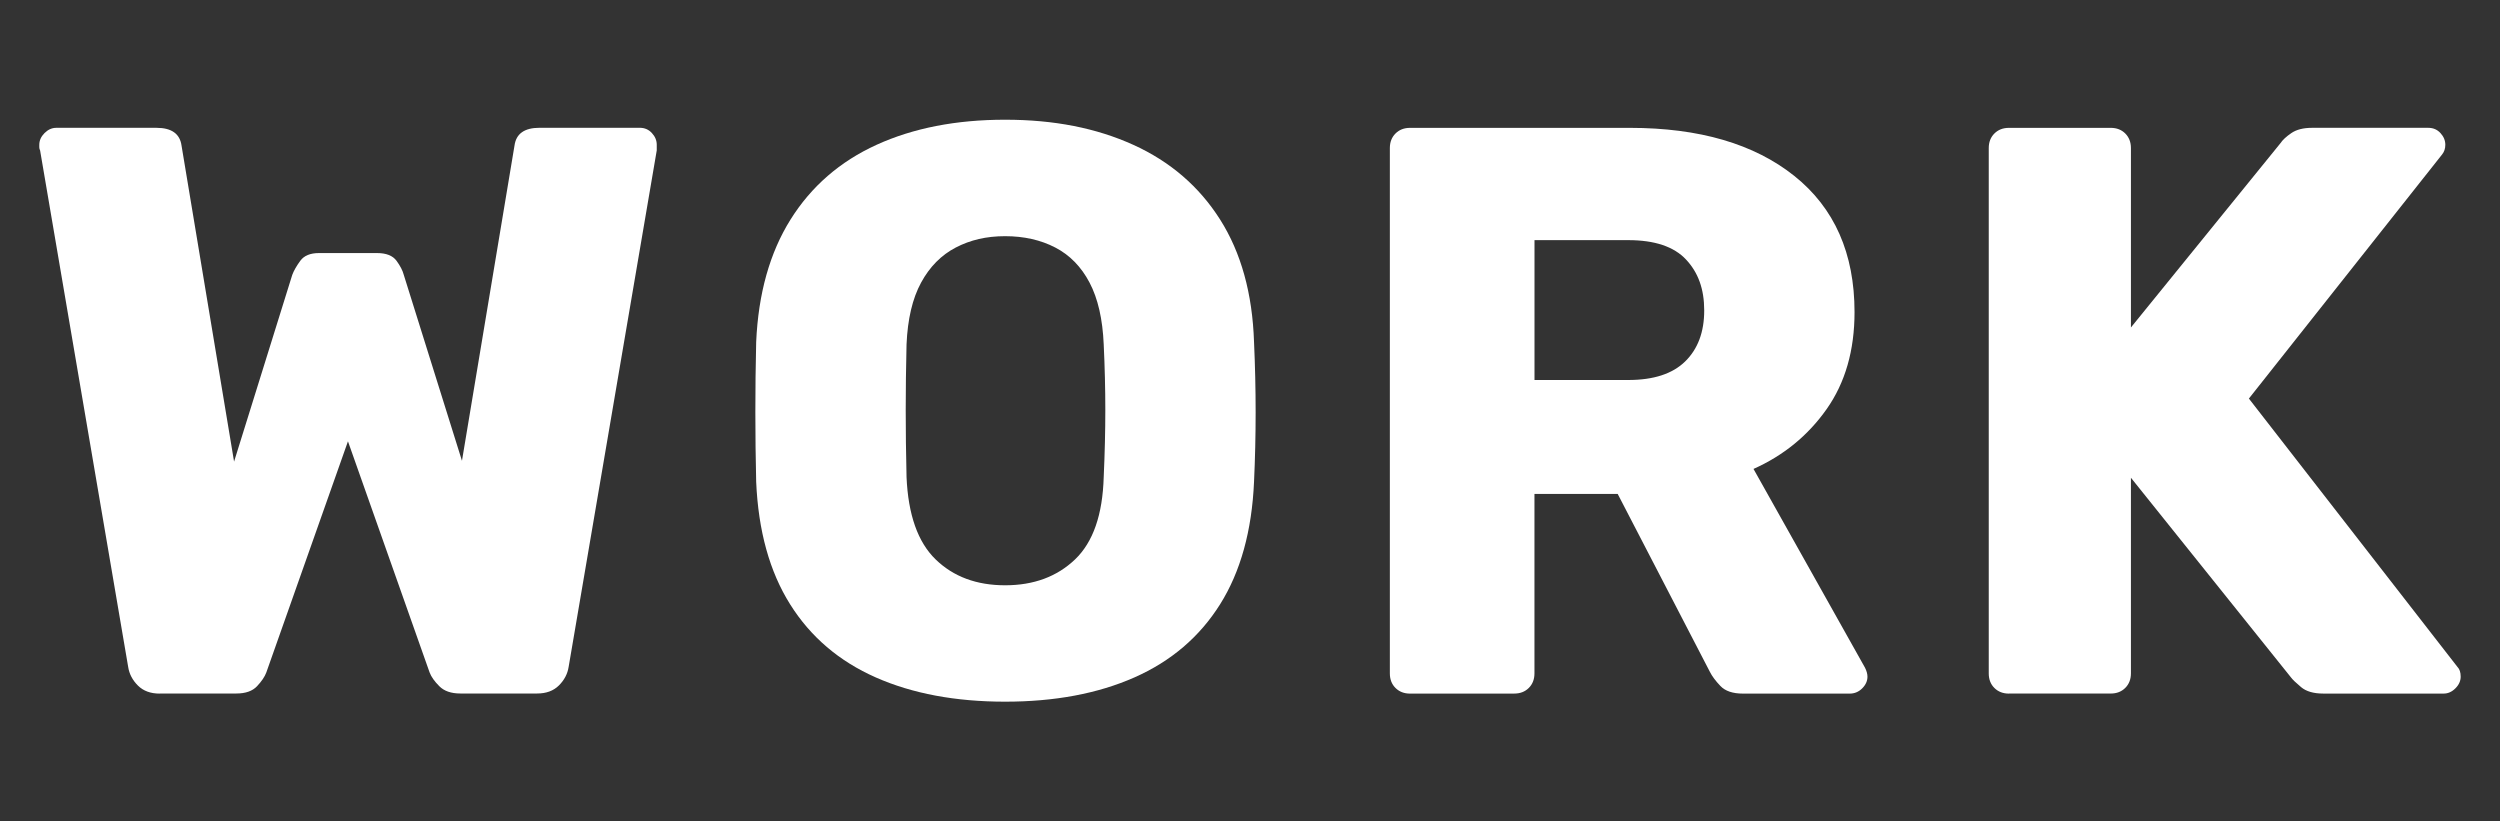
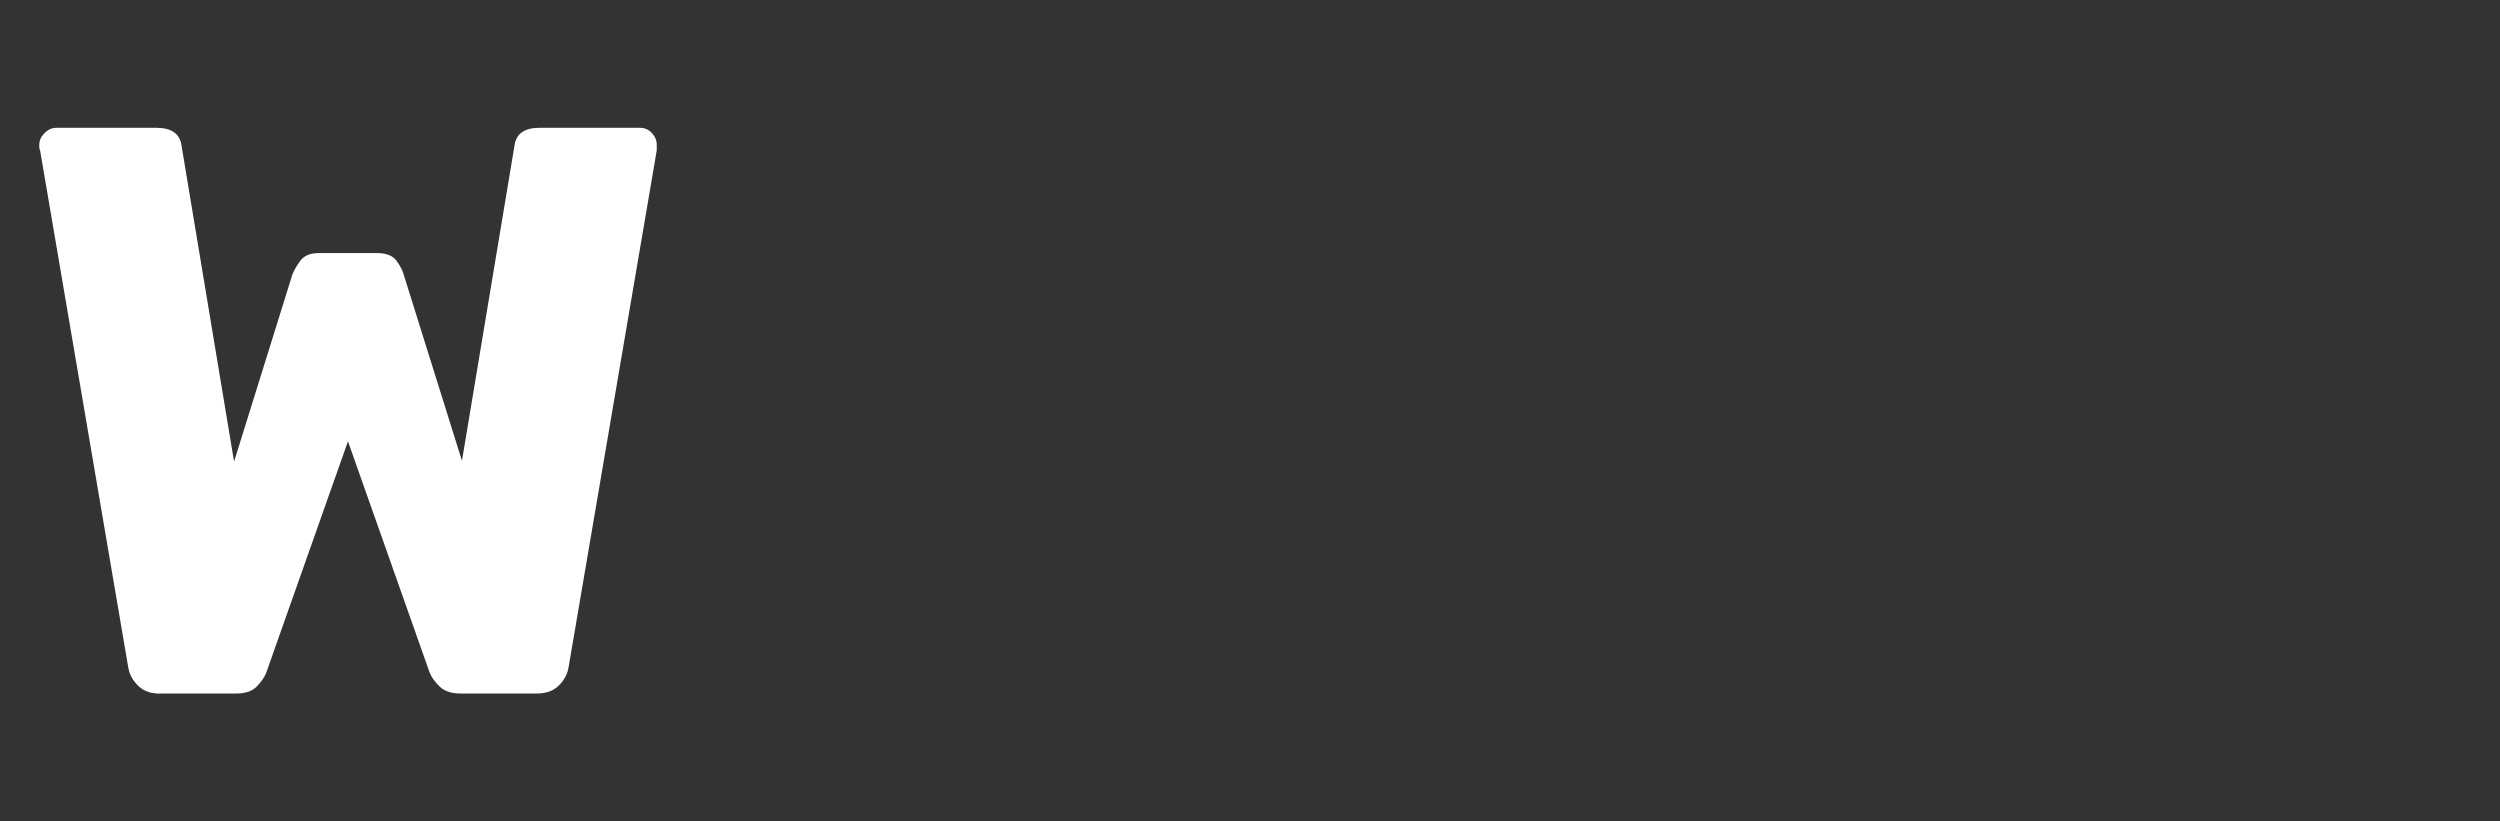
<svg xmlns="http://www.w3.org/2000/svg" id="Calque_2" data-name="Calque 2" viewBox="0 0 700 230">
  <rect x="0" y="0" width="700" height="230" fill="#333333" stroke="none" />
  <defs>
    <style>
      .cls-1 {
        fill: #fff;
      }

      .cls-2 {
        fill: none;
      }
    </style>
  </defs>
  <g id="Calque_1-2" data-name="Calque 1">
    <g>
-       <rect class="cls-2" width="700" height="230" />
      <g>
        <path class="cls-1" d="m44.72,194.21c-2.57,0-4.6-.75-6.11-2.26-1.51-1.51-2.42-3.24-2.72-5.2L11.23,42.13c-.15-.3-.23-.6-.23-.91v-.68c0-1.21.49-2.3,1.47-3.28.98-.98,2.07-1.47,3.28-1.47h28.06c4.22,0,6.56,1.66,7.02,4.98l14.71,88.48,16.29-52.28c.45-1.21,1.21-2.52,2.26-3.96,1.05-1.43,2.79-2.15,5.21-2.15h16.29c2.56,0,4.37.72,5.43,2.15,1.05,1.44,1.73,2.75,2.04,3.96l16.29,52.05,14.71-88.26c.45-3.32,2.79-4.98,7.02-4.98h28.06c1.36,0,2.49.49,3.39,1.47.91.98,1.36,2.08,1.36,3.28v1.58l-24.67,144.61c-.3,1.96-1.21,3.7-2.72,5.2-1.51,1.51-3.55,2.26-6.11,2.26h-21.5c-2.57,0-4.53-.68-5.88-2.04-1.36-1.36-2.26-2.64-2.72-3.85l-22.86-64.72-22.86,64.72c-.45,1.21-1.32,2.49-2.6,3.85-1.28,1.36-3.21,2.04-5.77,2.04h-21.5Z" />
-         <path class="cls-1" d="m281.43,196.47c-13.88,0-25.95-2.26-36.21-6.79-10.26-4.53-18.26-11.35-23.99-20.48-5.74-9.13-8.9-20.55-9.5-34.29-.15-6.48-.23-12.97-.23-19.46s.07-13.05.23-19.69c.6-13.58,3.81-25.01,9.62-34.29,5.81-9.28,13.84-16.25,24.1-20.93,10.26-4.67,22.25-7.02,35.98-7.02s25.53,2.34,35.87,7.02c10.33,4.68,18.44,11.65,24.33,20.93,5.88,9.28,9.05,20.71,9.5,34.29.3,6.64.45,13.2.45,19.69s-.15,12.98-.45,19.46c-.6,13.73-3.77,25.16-9.5,34.29-5.74,9.13-13.73,15.95-23.99,20.48-10.26,4.53-22.33,6.79-36.21,6.79Zm0-32.59c8,0,14.52-2.41,19.58-7.24,5.05-4.83,7.73-12.52,8.03-23.08.3-6.64.45-12.9.45-18.78s-.15-11.99-.45-18.33c-.3-7.09-1.62-12.86-3.96-17.31-2.34-4.45-5.54-7.73-9.62-9.84-4.07-2.11-8.75-3.17-14.03-3.17s-9.73,1.06-13.8,3.17c-4.07,2.11-7.32,5.4-9.73,9.84-2.42,4.45-3.77,10.22-4.07,17.31-.15,6.34-.23,12.45-.23,18.33s.07,12.15.23,18.78c.45,10.56,3.17,18.26,8.15,23.08,4.98,4.83,11.46,7.24,19.46,7.24Z" />
-         <path class="cls-1" d="m394.81,194.21c-1.66,0-3.02-.53-4.07-1.58-1.06-1.05-1.58-2.41-1.58-4.07V41.45c0-1.66.53-3.02,1.58-4.07,1.05-1.05,2.41-1.58,4.07-1.58h61.55c19.46,0,34.81,4.49,46.05,13.46,11.24,8.98,16.86,21.69,16.86,38.13,0,10.71-2.6,19.77-7.81,27.16-5.21,7.39-12.03,12.98-20.48,16.75l31.23,55.67c.45.91.68,1.74.68,2.49,0,1.21-.49,2.3-1.47,3.28-.98.98-2.15,1.47-3.51,1.47h-29.87c-2.87,0-4.98-.71-6.34-2.15-1.36-1.43-2.34-2.75-2.94-3.96l-25.8-49.79h-23.31v50.24c0,1.66-.53,3.02-1.58,4.07-1.06,1.06-2.42,1.58-4.07,1.58h-29.19Zm34.85-87.81h26.25c7.09,0,12.41-1.73,15.95-5.21,3.54-3.47,5.32-8.22,5.32-14.26s-1.7-10.64-5.09-14.26c-3.39-3.62-8.79-5.43-16.18-5.43h-26.25v39.15Z" />
-         <path class="cls-1" d="m562.5,194.21c-1.66,0-3.02-.53-4.07-1.58-1.06-1.05-1.58-2.41-1.58-4.07V41.45c0-1.66.53-3.02,1.58-4.07,1.05-1.05,2.41-1.58,4.07-1.58h28.51c1.66,0,3.02.53,4.07,1.58,1.05,1.06,1.58,2.42,1.58,4.07v50.24l41.87-51.6c.6-.91,1.62-1.85,3.05-2.83,1.43-.98,3.36-1.47,5.77-1.47h32.59c1.36,0,2.49.49,3.39,1.47.91.98,1.36,2.08,1.36,3.28,0,1.06-.3,1.96-.91,2.72l-54.09,68.34,58.39,75.13c.6.6.91,1.51.91,2.72s-.49,2.3-1.47,3.28c-.98.98-2.08,1.47-3.28,1.47h-33.72c-2.71,0-4.79-.6-6.22-1.81-1.44-1.21-2.38-2.11-2.83-2.72l-44.81-55.9v54.77c0,1.66-.53,3.02-1.58,4.07-1.06,1.06-2.42,1.58-4.07,1.58h-28.51Z" />
      </g>
    </g>
  </g>
</svg>